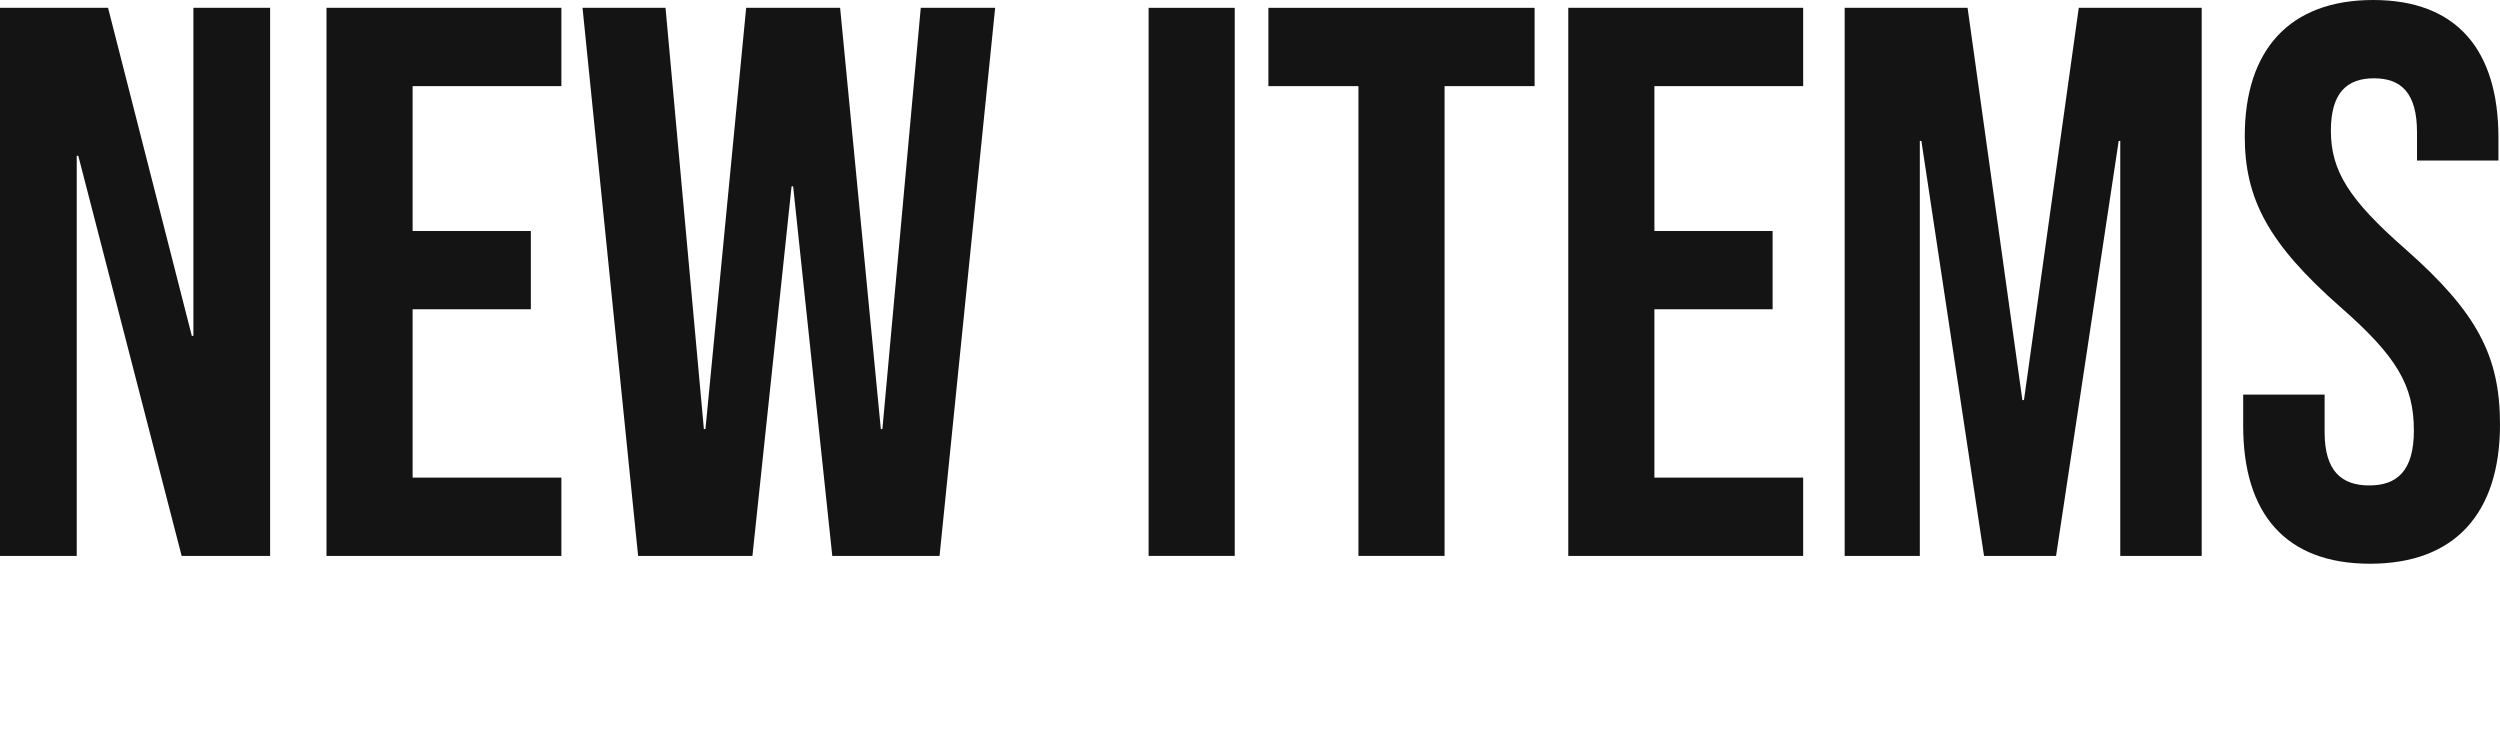
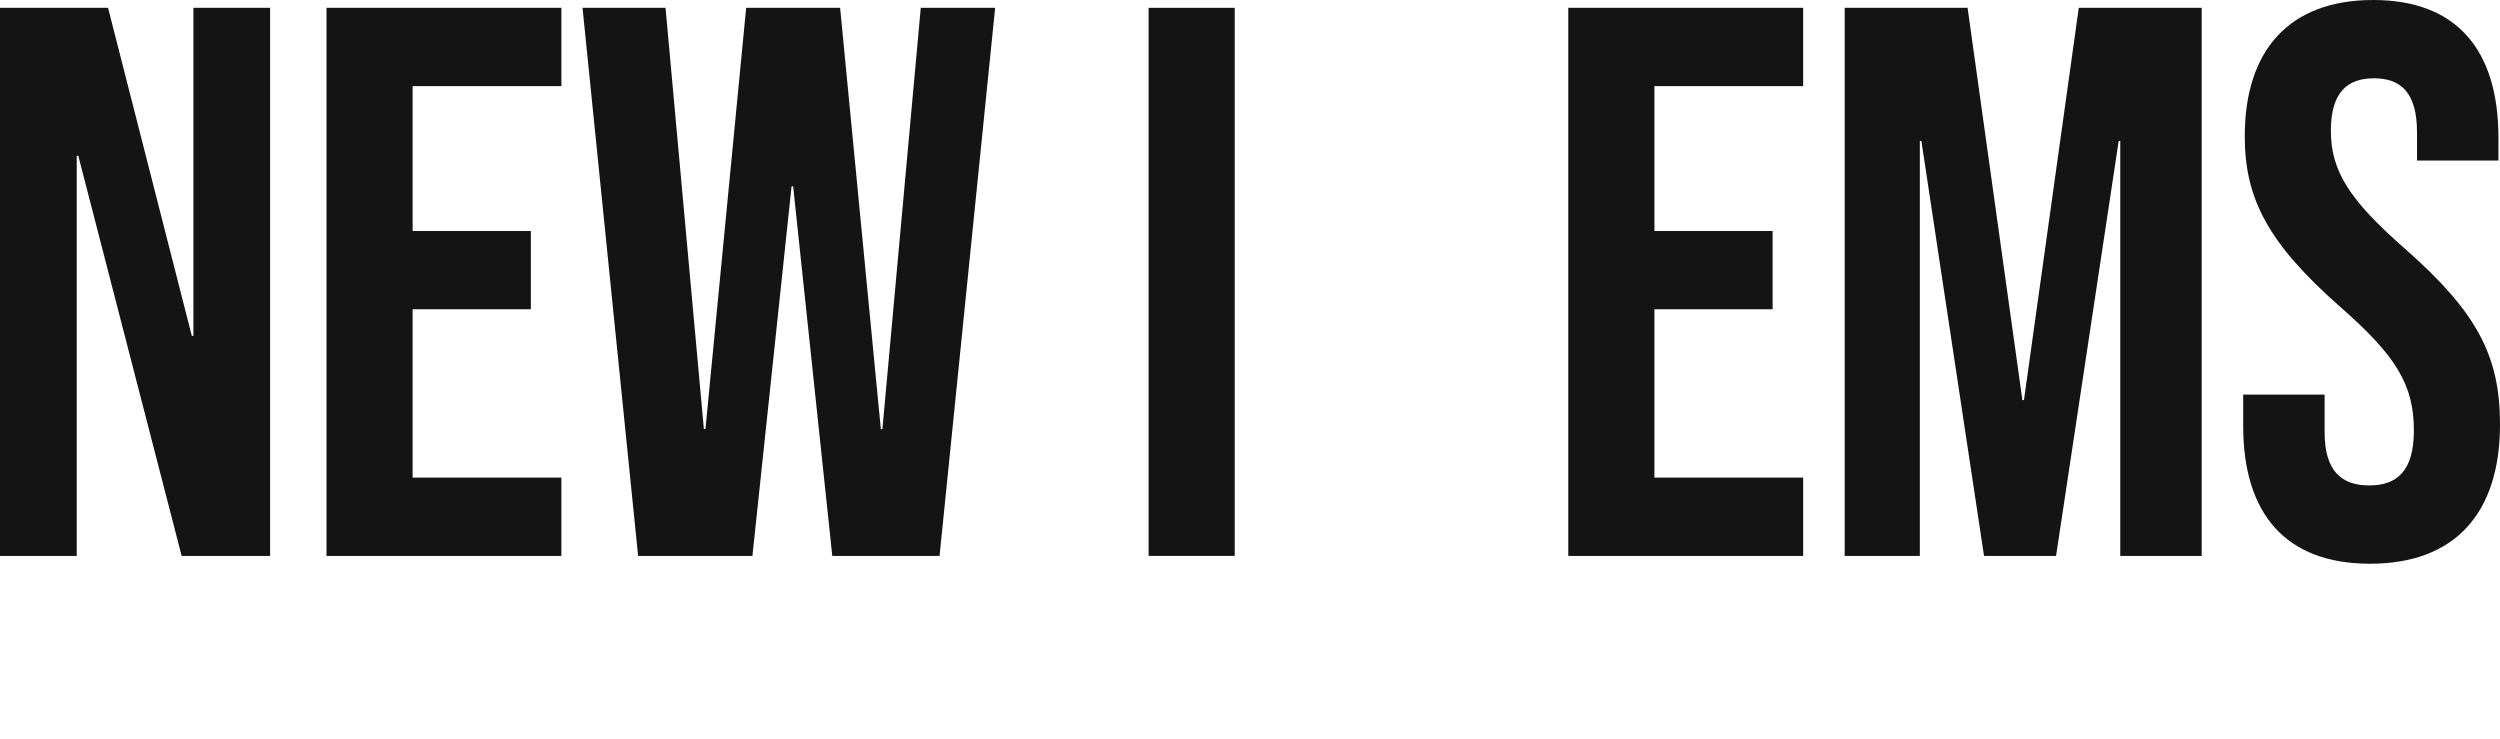
<svg xmlns="http://www.w3.org/2000/svg" version="1.1" id="レイヤー_1" x="0px" y="0px" width="319.3px" height="94.4px" viewBox="0 0 319.3 94.4" style="enable-background:new 0 0 319.3 94.4;" xml:space="preserve">
  <style type="text/css">
	.st0{fill:#141414;}
</style>
  <g>
    <g>
      <path class="st0" d="M0,1h13.8l10.7,41.9h0.2V1h9.8v70H23.2L10,19.9H9.8V71H0V1z" />
      <path class="st0" d="M41.7,1h30v10h-19v18.5h15.1v10H52.7V61h19v10h-30V1z" />
      <path class="st0" d="M74.4,1H85l4.9,53.8h0.2L95.3,1h12l5.2,53.8h0.2L117.6,1h9.5L120,71h-13.7l-5-47.2h-0.2l-5,47.2H81.5L74.4,1z    " />
      <path class="st0" d="M146.7,1h11v70h-11V1z" />
-       <path class="st0" d="M173.5,11H162V1h34v10h-11.5v60h-11V11z" />
      <path class="st0" d="M200.3,1h30v10h-19v18.5h15.1v10h-15.1V61h19v10h-30V1z" />
      <path class="st0" d="M235.6,1h15.7l7,50.1h0.2l7-50.1h15.7v70h-10.4V18h-0.2l-8,53h-9.2l-8-53h-0.2v53h-9.6V1z" />
      <path class="st0" d="M286.5,54.4v-4h10.4v4.8c0,5,2.2,6.8,5.7,6.8c3.5,0,5.7-1.8,5.7-7c0-5.8-2.2-9.5-9.4-15.8    c-9.2-8.1-12.2-13.8-12.2-21.8c0-11,5.7-17.4,16.4-17.4c10.7,0,16,6.4,16,17.6v2.9h-10.4v-3.6c0-5-2-6.9-5.5-6.9s-5.5,1.9-5.5,6.7    c0,5.1,2.3,8.8,9.5,15.1c9.2,8.1,12.1,13.7,12.1,22.4c0,11.4-5.8,17.8-16.6,17.8S286.5,65.6,286.5,54.4z" />
    </g>
  </g>
</svg>